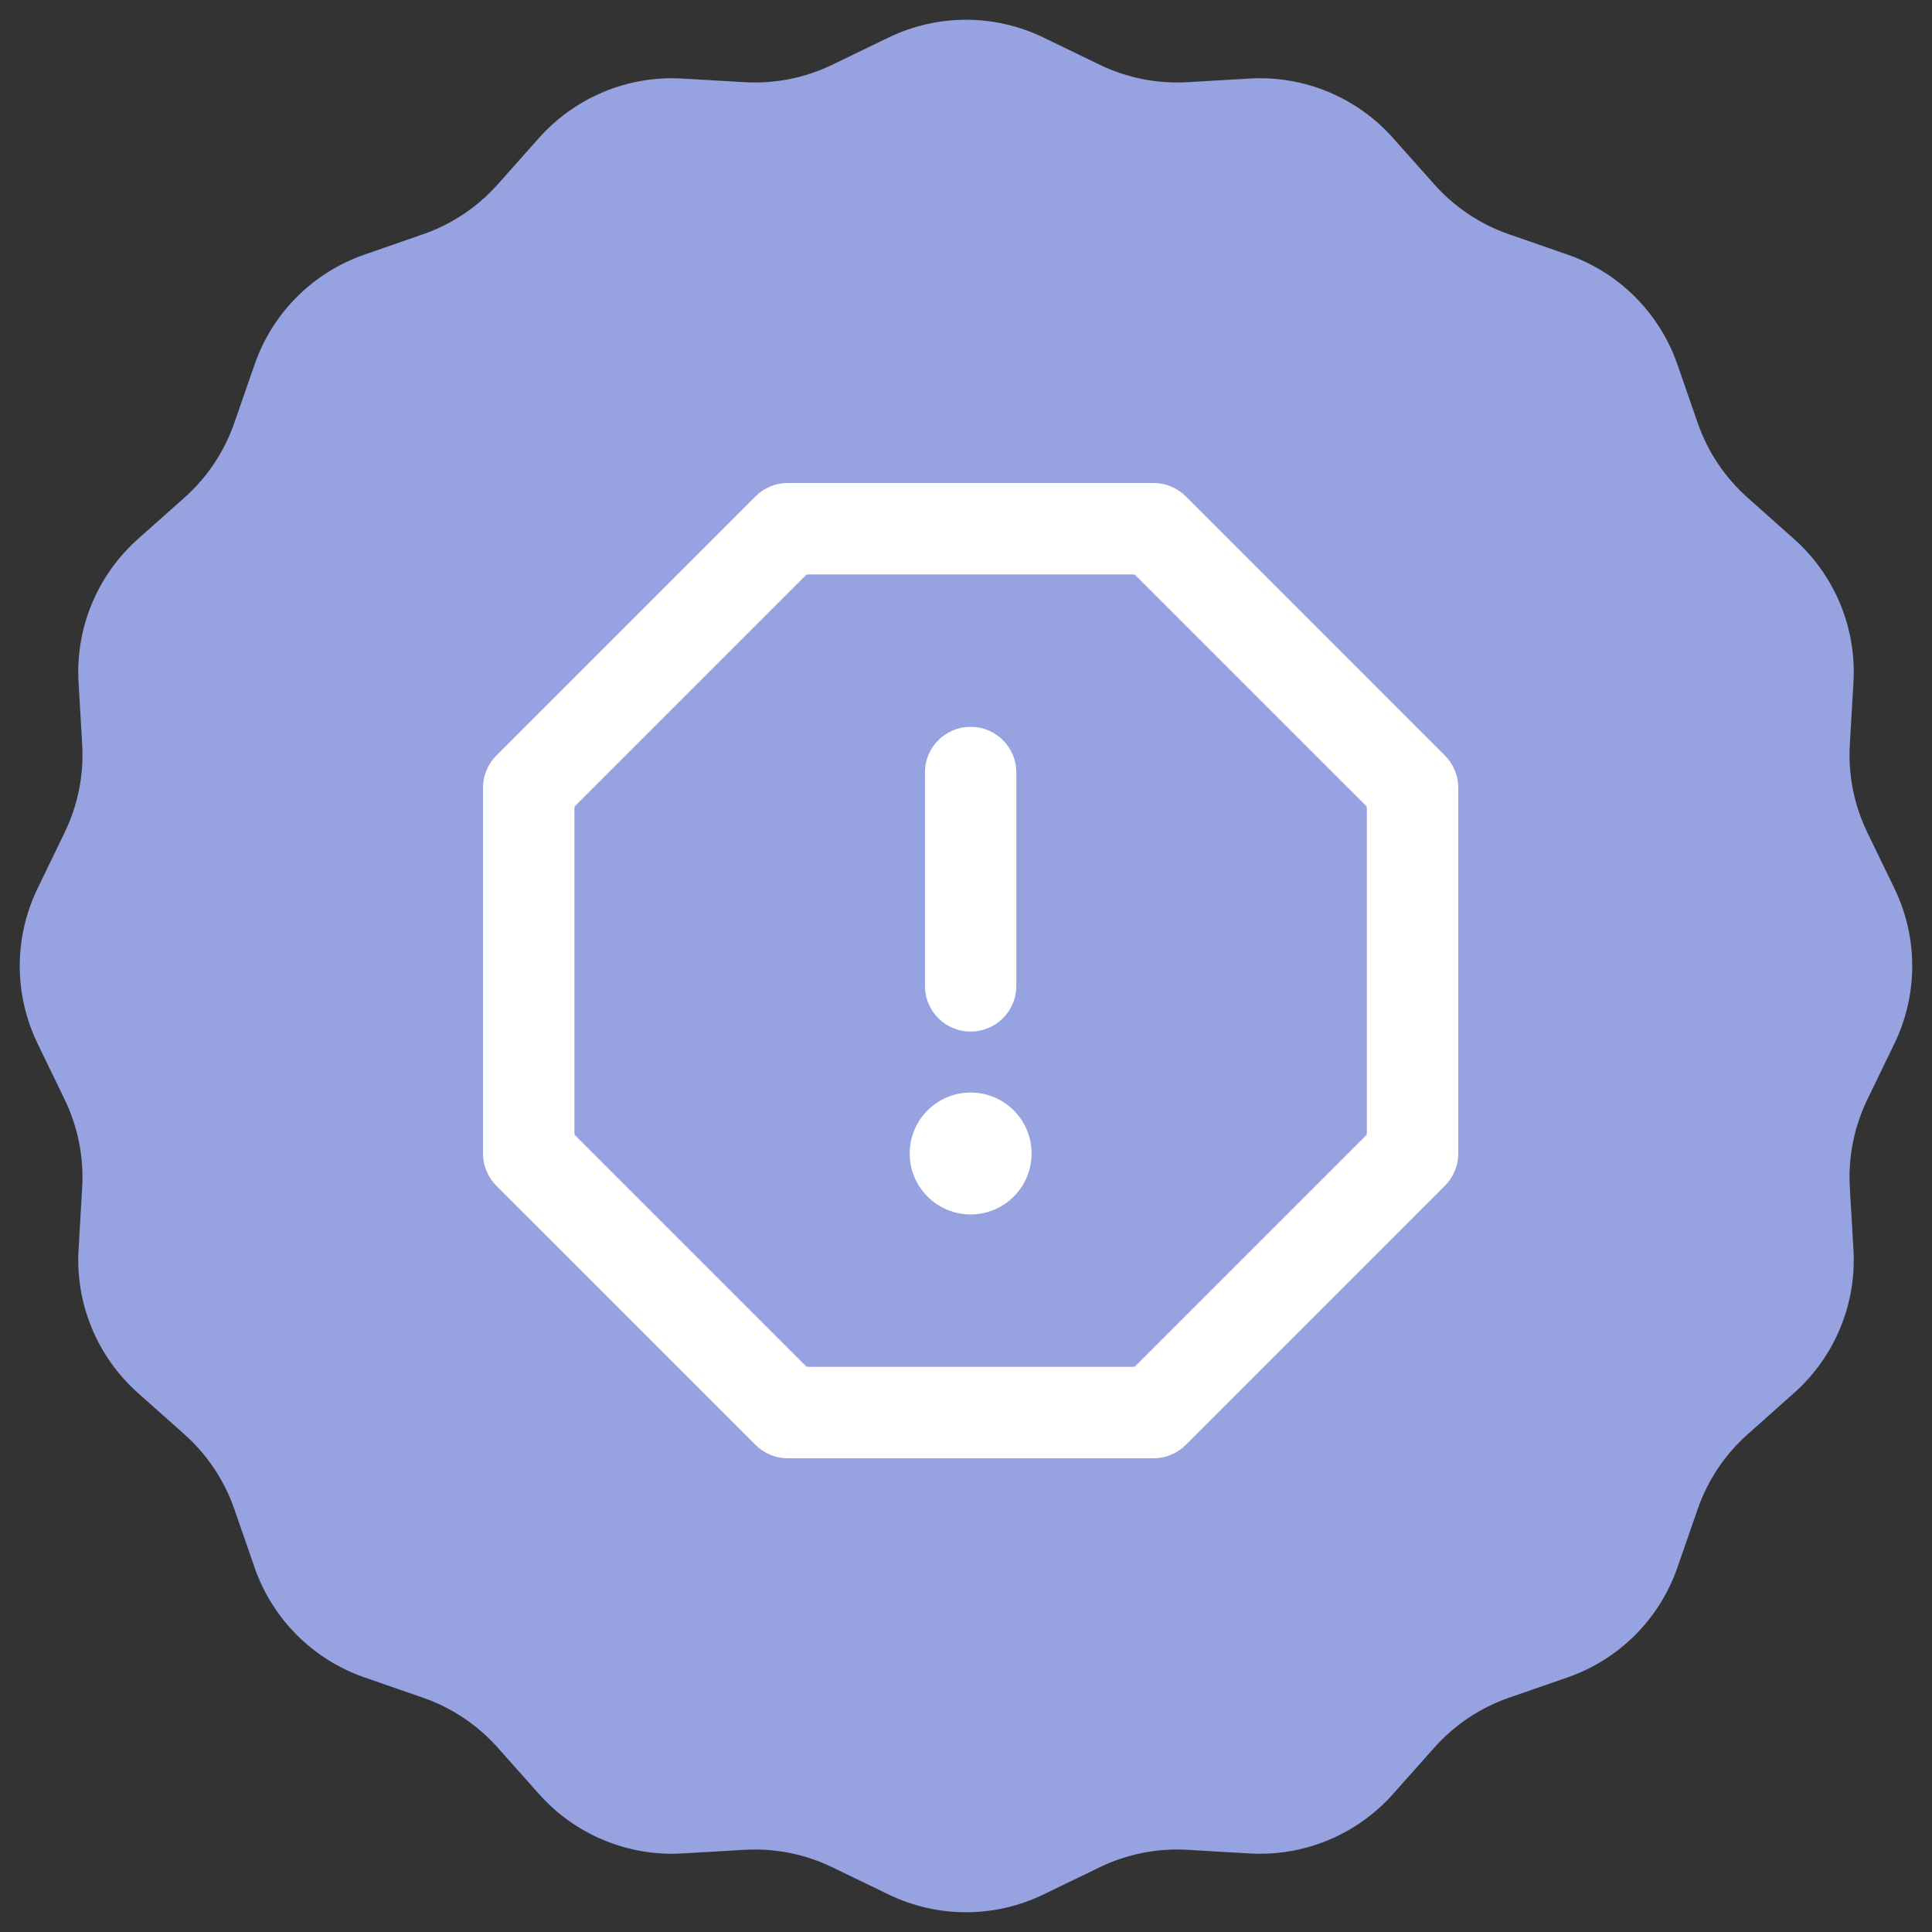
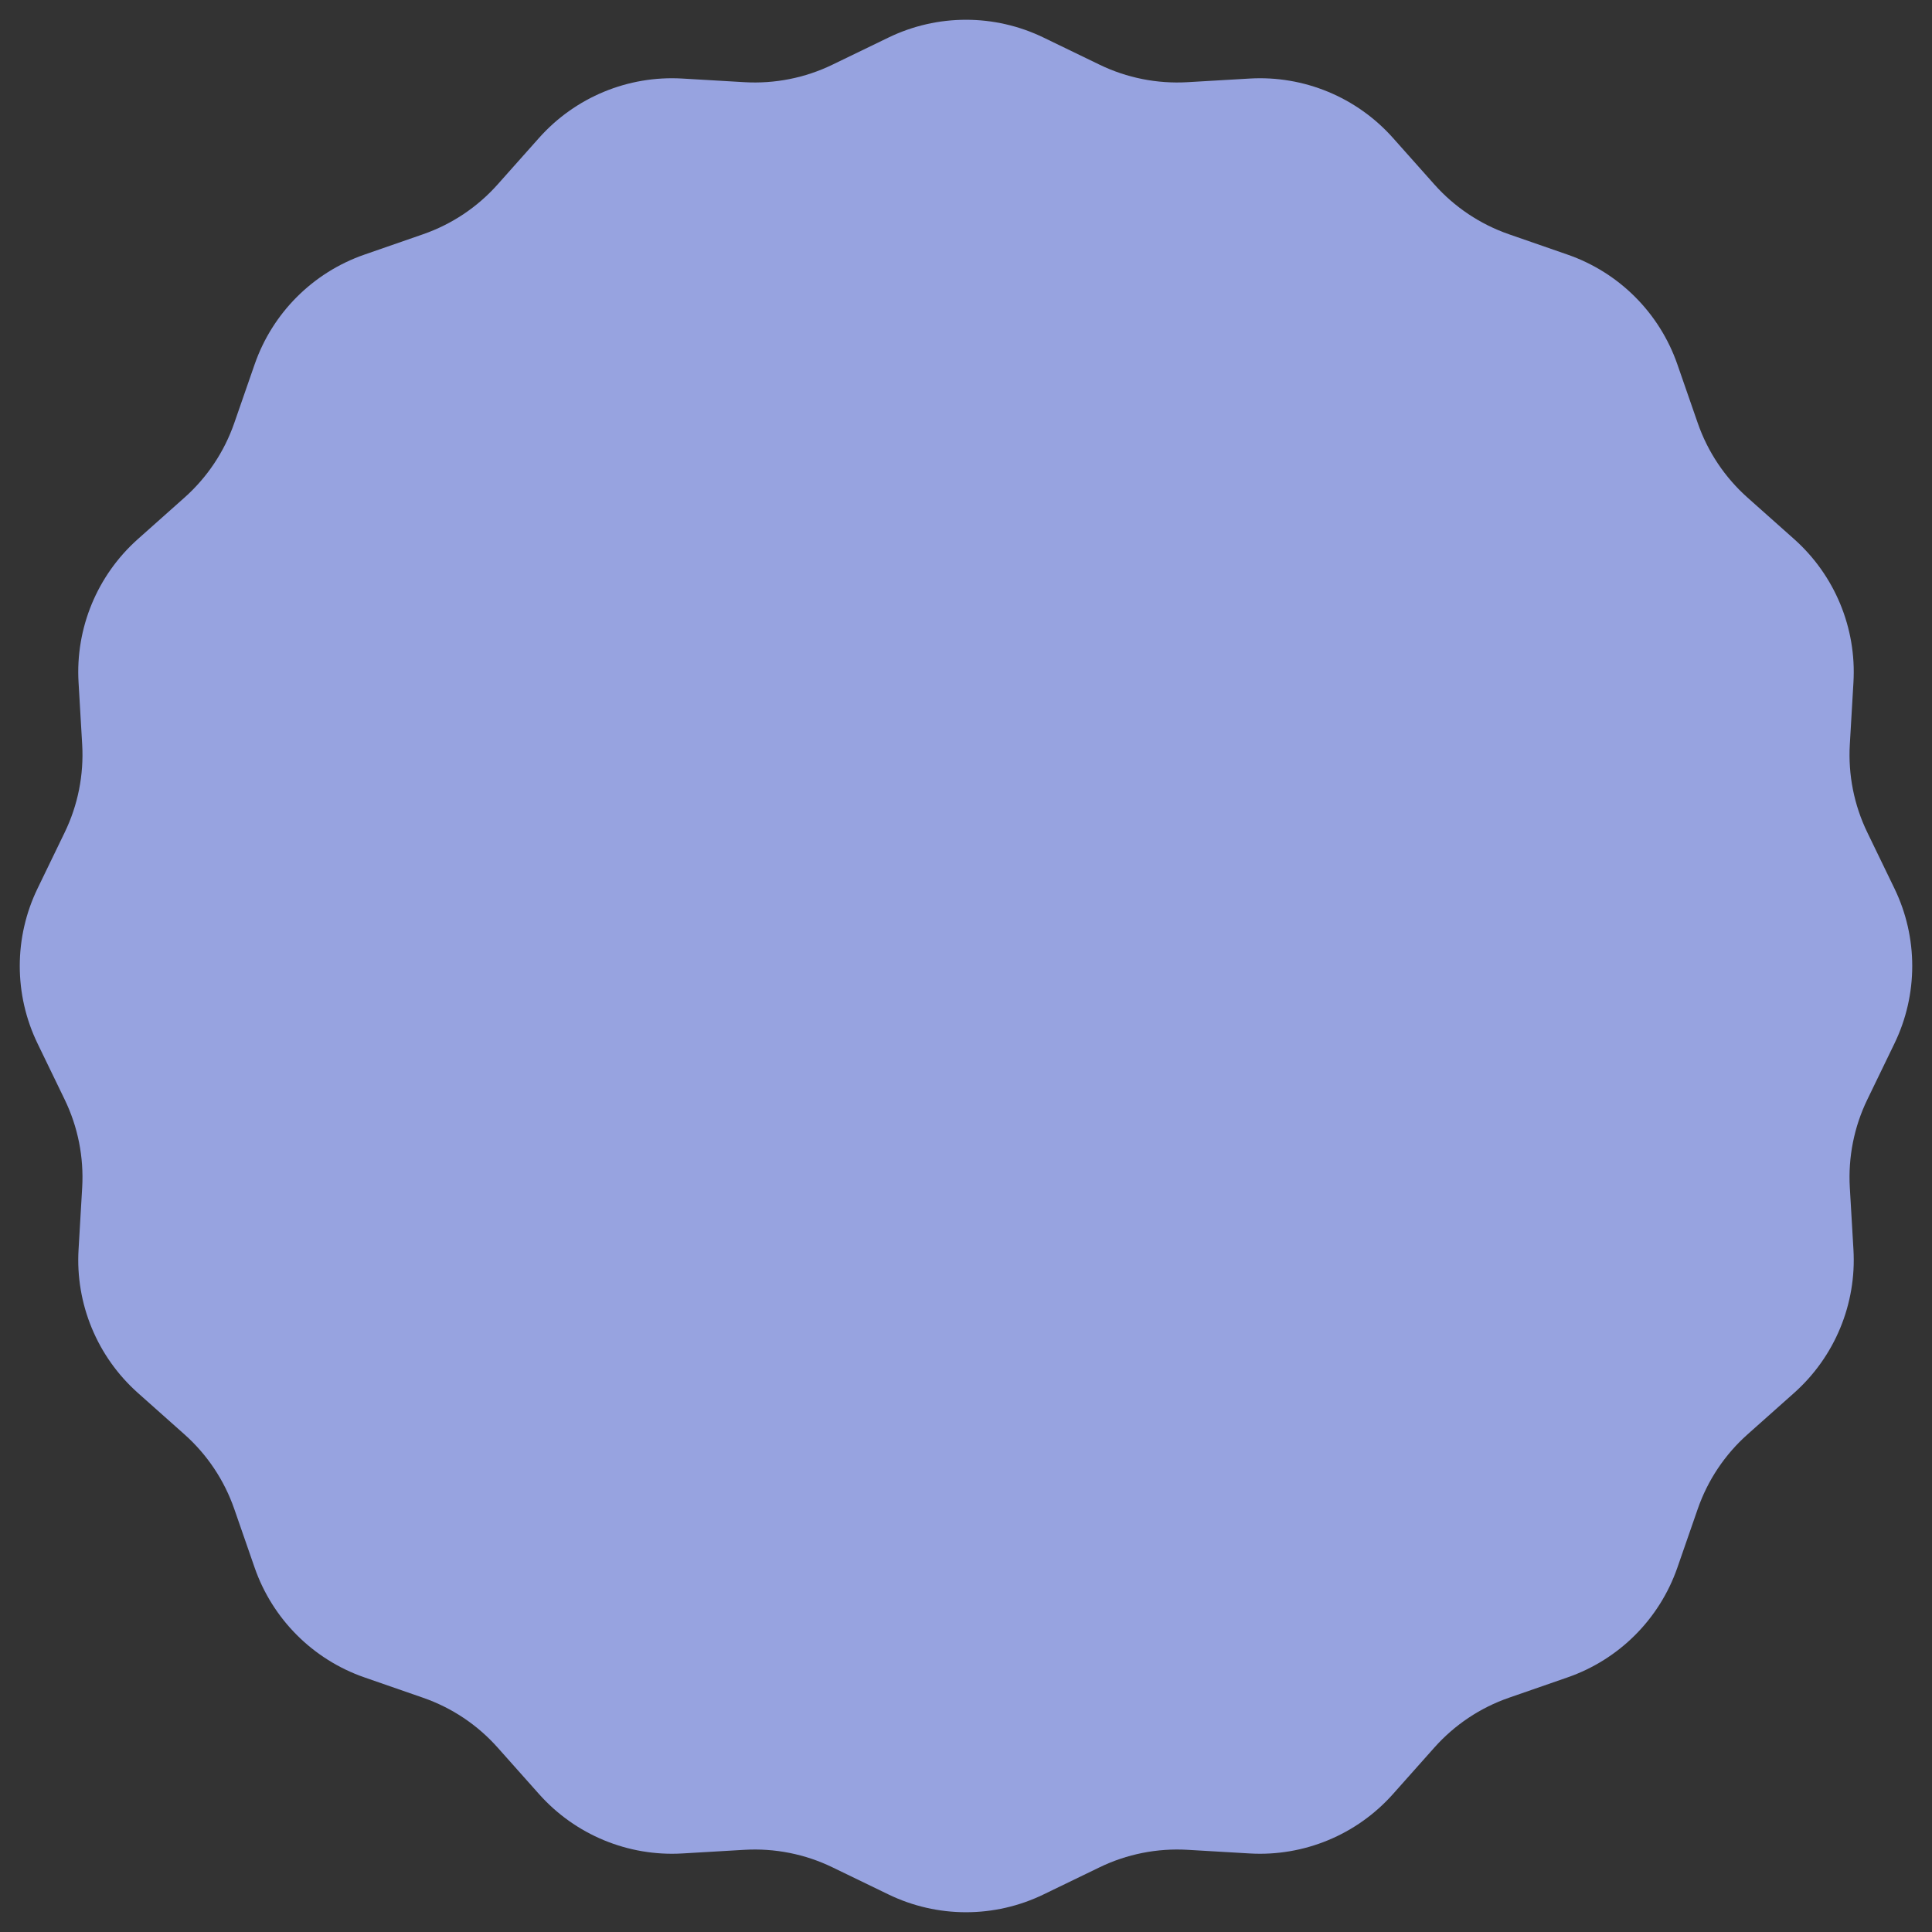
<svg xmlns="http://www.w3.org/2000/svg" width="76" height="76" viewBox="0 0 76 76" fill="none">
  <rect x="0" y="0" width="76" height="76" fill="#333333" stroke="none" />
  <path d="M34.949 1.478C36.876 0.544 39.124 0.544 41.051 1.478L43.255 2.545C44.33 3.066 45.521 3.302 46.714 3.233L49.158 3.09C51.295 2.965 53.372 3.826 54.795 5.425L56.423 7.254C57.217 8.147 58.226 8.822 59.355 9.214L61.668 10.017C63.69 10.72 65.28 12.31 65.983 14.332L66.786 16.645C67.178 17.774 67.853 18.783 68.746 19.577L70.575 21.205C72.174 22.628 73.035 24.705 72.91 26.842L72.767 29.286C72.698 30.479 72.934 31.67 73.455 32.745L74.522 34.949C75.456 36.876 75.456 39.124 74.522 41.051L73.455 43.255C72.934 44.33 72.698 45.521 72.767 46.714L72.91 49.158C73.035 51.295 72.174 53.372 70.575 54.795L68.746 56.423C67.853 57.217 67.178 58.226 66.786 59.355L65.983 61.668C65.28 63.69 63.69 65.28 61.668 65.983L59.355 66.786C58.226 67.178 57.217 67.853 56.423 68.746L54.795 70.575C53.372 72.174 51.295 73.035 49.158 72.91L46.714 72.767C45.521 72.698 44.33 72.934 43.255 73.455L41.051 74.522C39.124 75.456 36.876 75.456 34.949 74.522L32.745 73.455C31.67 72.934 30.479 72.698 29.286 72.767L26.842 72.91C24.705 73.035 22.628 72.174 21.205 70.575L19.577 68.746C18.783 67.853 17.774 67.178 16.645 66.786L14.332 65.983C12.31 65.28 10.72 63.69 10.017 61.668L9.214 59.355C8.822 58.226 8.147 57.217 7.254 56.423L5.425 54.795C3.826 53.372 2.965 51.295 3.09 49.158L3.233 46.714C3.302 45.521 3.066 44.33 2.545 43.255L1.478 41.051C0.544 39.124 0.544 36.876 1.478 34.949L2.545 32.745C3.066 31.67 3.302 30.479 3.233 29.286L3.09 26.842C2.965 24.705 3.826 22.628 5.425 21.205L7.254 19.577C8.147 18.783 8.822 17.774 9.214 16.645L10.017 14.332C10.72 12.31 12.31 10.72 14.332 10.017L16.645 9.214C17.774 8.822 18.783 8.147 19.577 7.254L21.205 5.425C22.628 3.826 24.705 2.965 26.842 3.09L29.286 3.233C30.479 3.302 31.67 3.066 32.745 2.545L34.949 1.478Z" fill="#97A3E0" />
-   <path fill-rule="evenodd" clip-rule="evenodd" d="M29.718 19.527C30.055 19.19 30.512 19 30.989 19H45.376C45.852 19 46.31 19.19 46.647 19.527L56.837 29.718C57.175 30.054 57.365 30.512 57.365 30.989V45.376C57.364 45.852 57.175 46.31 56.837 46.647L46.647 56.837C46.31 57.175 45.852 57.364 45.376 57.365H30.989C30.512 57.364 30.055 57.175 29.718 56.837L19.527 46.647C19.19 46.31 19 45.852 19 45.376V30.989C19 30.512 19.19 30.055 19.527 29.718L29.718 19.527ZM31.732 22.597L22.597 31.732V44.632L31.732 53.768H44.632L53.768 44.632V31.732L44.632 22.597H31.732ZM38.182 28.591C38.659 28.591 39.117 28.781 39.454 29.118C39.791 29.455 39.981 29.913 39.981 30.39V38.782C39.981 39.259 39.791 39.716 39.454 40.053C39.117 40.391 38.659 40.58 38.182 40.58C37.705 40.58 37.248 40.391 36.911 40.053C36.573 39.716 36.384 39.259 36.384 38.782V30.39C36.384 29.913 36.573 29.455 36.911 29.118C37.248 28.781 37.705 28.591 38.182 28.591ZM38.182 47.773C38.818 47.773 39.428 47.521 39.878 47.071C40.328 46.621 40.58 46.012 40.58 45.376C40.58 44.74 40.328 44.13 39.878 43.68C39.428 43.23 38.818 42.978 38.182 42.978C37.546 42.978 36.937 43.23 36.487 43.68C36.037 44.13 35.785 44.74 35.785 45.376C35.785 46.012 36.037 46.621 36.487 47.071C36.937 47.521 37.546 47.773 38.182 47.773Z" fill="white" />
</svg>